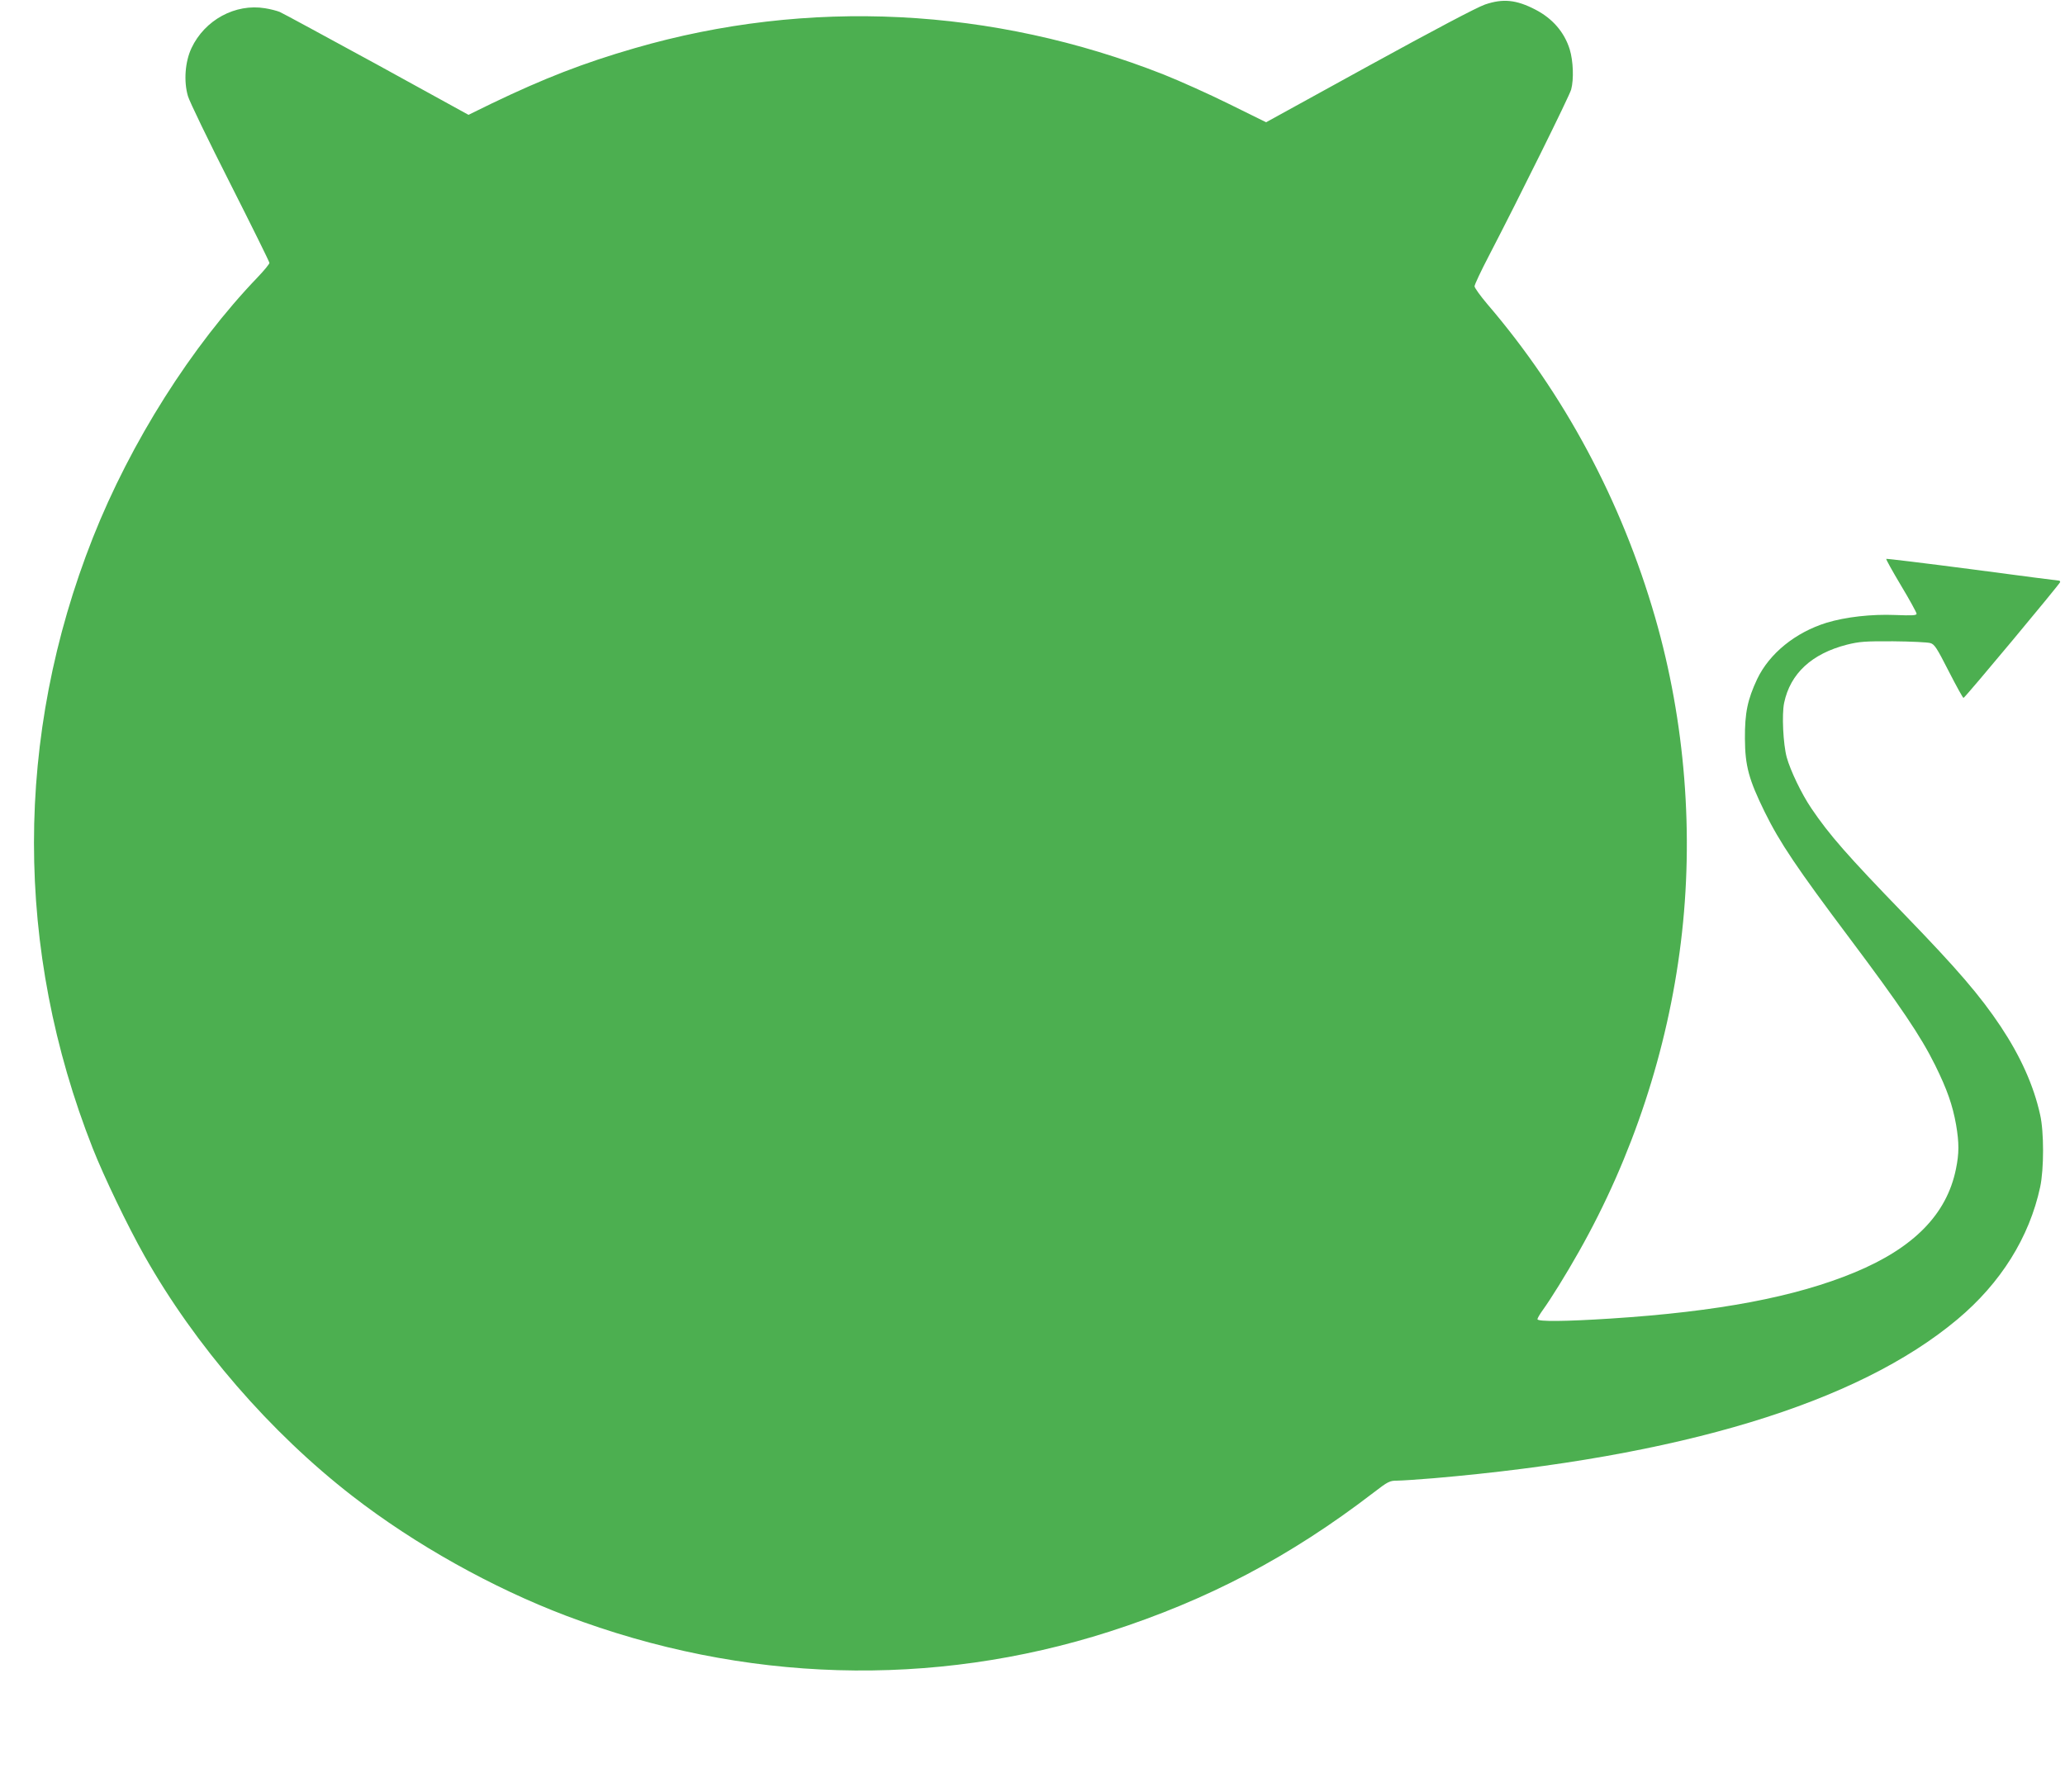
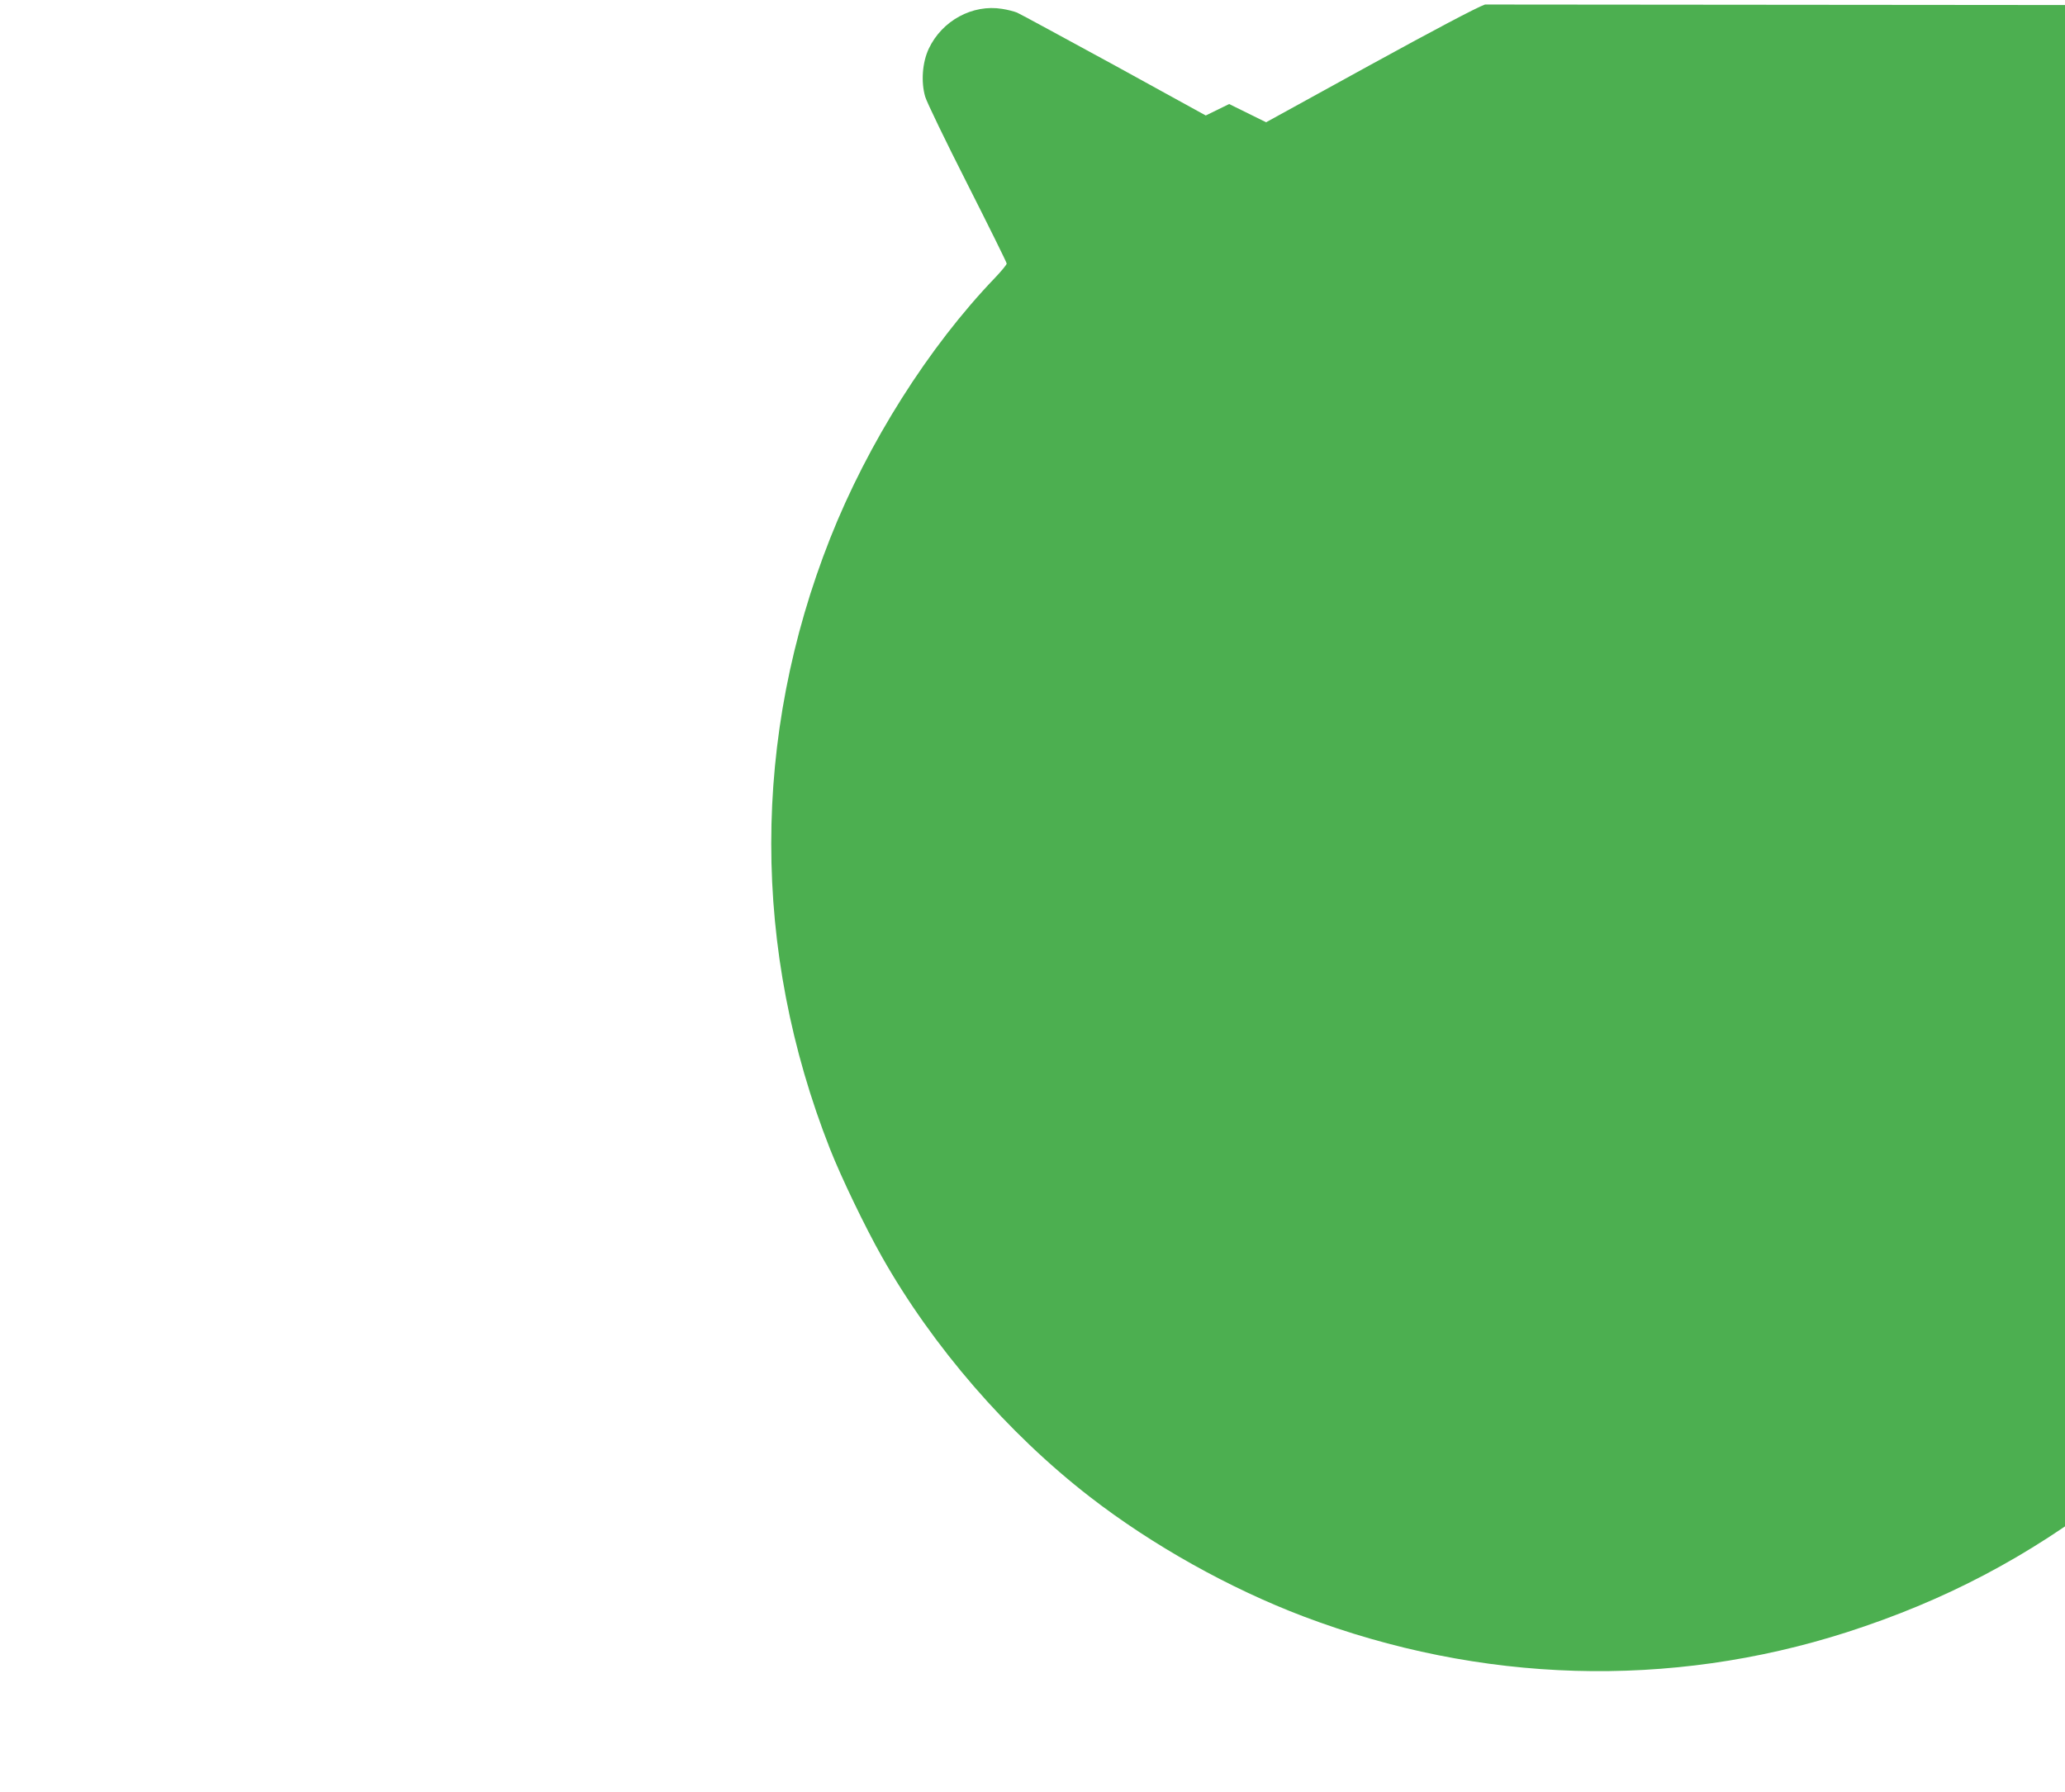
<svg xmlns="http://www.w3.org/2000/svg" version="1.0" width="1280pt" height="1111pt" viewBox="0 0 1280 1111" preserveAspectRatio="xMidYMid meet">
  <g transform="translate(0,1111) scale(0.1,-0.1)" fill="#4caf50" stroke="none">
-     <path d="M9205 11082 c-50 -17 -320 -160 -719 -379 l-638 -351 -229 113 c-125 62 -308 144 -406 183 -1060 418 -2205 475 -3280 163 -318 -92 -561 -187 -884 -342 l-145 -71 -569 313 c-314 171 -584 318 -601 325 -17 7 -59 18 -92 23 -184 30 -373 -73 -455 -247 -40 -85 -49 -206 -22 -298 9 -32 127 -276 261 -540 134 -265 244 -487 244 -494 0 -7 -33 -47 -73 -89 -410 -427 -787 -1023 -1021 -1614 -487 -1232 -487 -2553 -1 -3787 69 -175 216 -481 321 -667 314 -556 779 -1094 1289 -1489 387 -300 866 -568 1325 -742 1099 -416 2268 -450 3367 -98 609 196 1119 464 1636 861 91 70 101 75 147 75 27 0 129 7 227 15 1527 132 2626 465 3246 985 269 225 446 509 513 820 24 112 24 343 0 448 -40 182 -122 363 -244 547 -128 192 -268 355 -597 695 -356 368 -466 494 -577 658 -61 90 -130 234 -153 317 -22 82 -31 265 -16 337 38 182 171 305 389 361 77 19 110 22 287 21 110 -1 214 -6 230 -11 26 -7 40 -29 115 -176 47 -92 88 -166 91 -164 12 4 599 709 599 718 0 5 -3 9 -7 9 -5 0 -246 31 -538 70 -291 38 -531 67 -533 65 -3 -2 39 -77 92 -166 53 -88 96 -167 96 -174 0 -11 -27 -12 -132 -8 -148 6 -307 -12 -426 -48 -193 -60 -354 -190 -430 -349 -60 -128 -77 -210 -76 -370 1 -169 24 -253 123 -455 93 -189 200 -348 522 -777 318 -424 445 -612 534 -792 75 -152 108 -247 130 -370 19 -112 19 -177 -1 -274 -57 -281 -262 -489 -628 -641 -367 -152 -845 -243 -1511 -286 -279 -18 -455 -20 -455 -4 0 6 15 32 34 58 49 68 143 219 223 361 332 587 550 1248 632 1918 82 666 27 1366 -159 2012 -209 725 -565 1390 -1042 1946 -43 51 -78 100 -78 109 0 10 40 95 89 189 188 362 500 993 510 1031 17 64 13 176 -9 249 -33 106 -106 191 -212 246 -119 62 -202 70 -313 32z" />
+     <path d="M9205 11082 c-50 -17 -320 -160 -719 -379 l-638 -351 -229 113 l-145 -71 -569 313 c-314 171 -584 318 -601 325 -17 7 -59 18 -92 23 -184 30 -373 -73 -455 -247 -40 -85 -49 -206 -22 -298 9 -32 127 -276 261 -540 134 -265 244 -487 244 -494 0 -7 -33 -47 -73 -89 -410 -427 -787 -1023 -1021 -1614 -487 -1232 -487 -2553 -1 -3787 69 -175 216 -481 321 -667 314 -556 779 -1094 1289 -1489 387 -300 866 -568 1325 -742 1099 -416 2268 -450 3367 -98 609 196 1119 464 1636 861 91 70 101 75 147 75 27 0 129 7 227 15 1527 132 2626 465 3246 985 269 225 446 509 513 820 24 112 24 343 0 448 -40 182 -122 363 -244 547 -128 192 -268 355 -597 695 -356 368 -466 494 -577 658 -61 90 -130 234 -153 317 -22 82 -31 265 -16 337 38 182 171 305 389 361 77 19 110 22 287 21 110 -1 214 -6 230 -11 26 -7 40 -29 115 -176 47 -92 88 -166 91 -164 12 4 599 709 599 718 0 5 -3 9 -7 9 -5 0 -246 31 -538 70 -291 38 -531 67 -533 65 -3 -2 39 -77 92 -166 53 -88 96 -167 96 -174 0 -11 -27 -12 -132 -8 -148 6 -307 -12 -426 -48 -193 -60 -354 -190 -430 -349 -60 -128 -77 -210 -76 -370 1 -169 24 -253 123 -455 93 -189 200 -348 522 -777 318 -424 445 -612 534 -792 75 -152 108 -247 130 -370 19 -112 19 -177 -1 -274 -57 -281 -262 -489 -628 -641 -367 -152 -845 -243 -1511 -286 -279 -18 -455 -20 -455 -4 0 6 15 32 34 58 49 68 143 219 223 361 332 587 550 1248 632 1918 82 666 27 1366 -159 2012 -209 725 -565 1390 -1042 1946 -43 51 -78 100 -78 109 0 10 40 95 89 189 188 362 500 993 510 1031 17 64 13 176 -9 249 -33 106 -106 191 -212 246 -119 62 -202 70 -313 32z" />
  </g>
</svg>